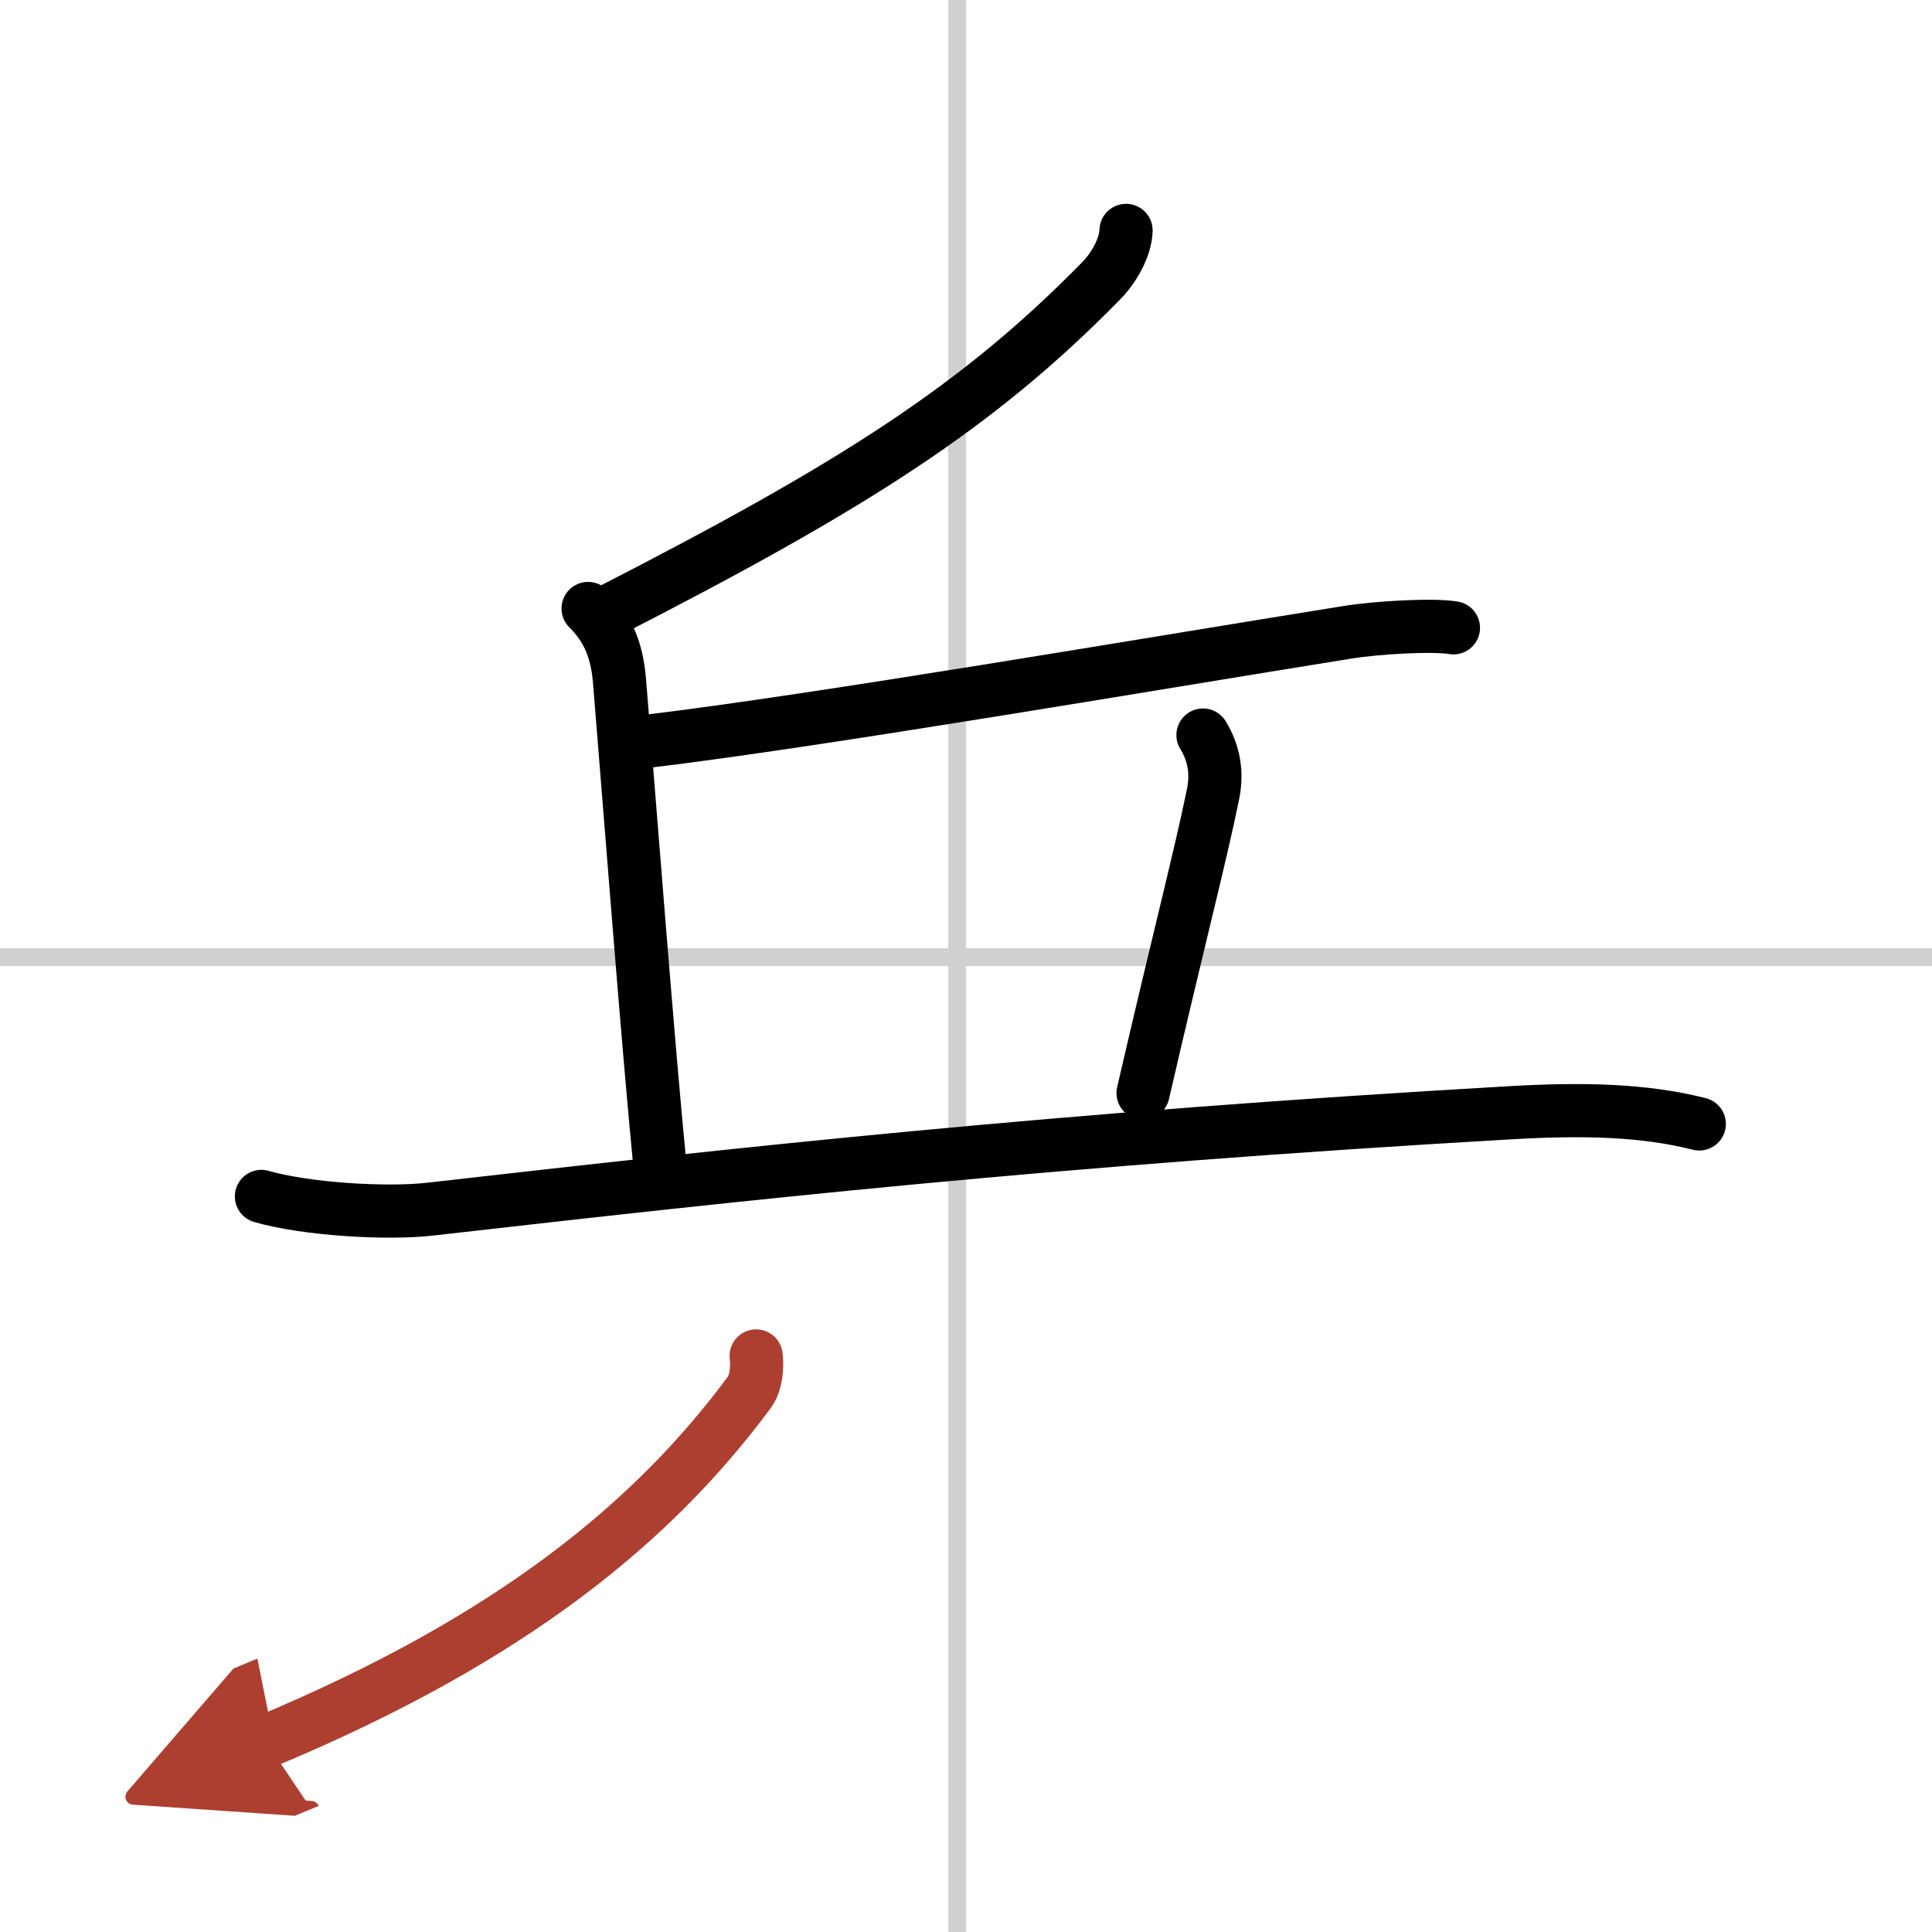
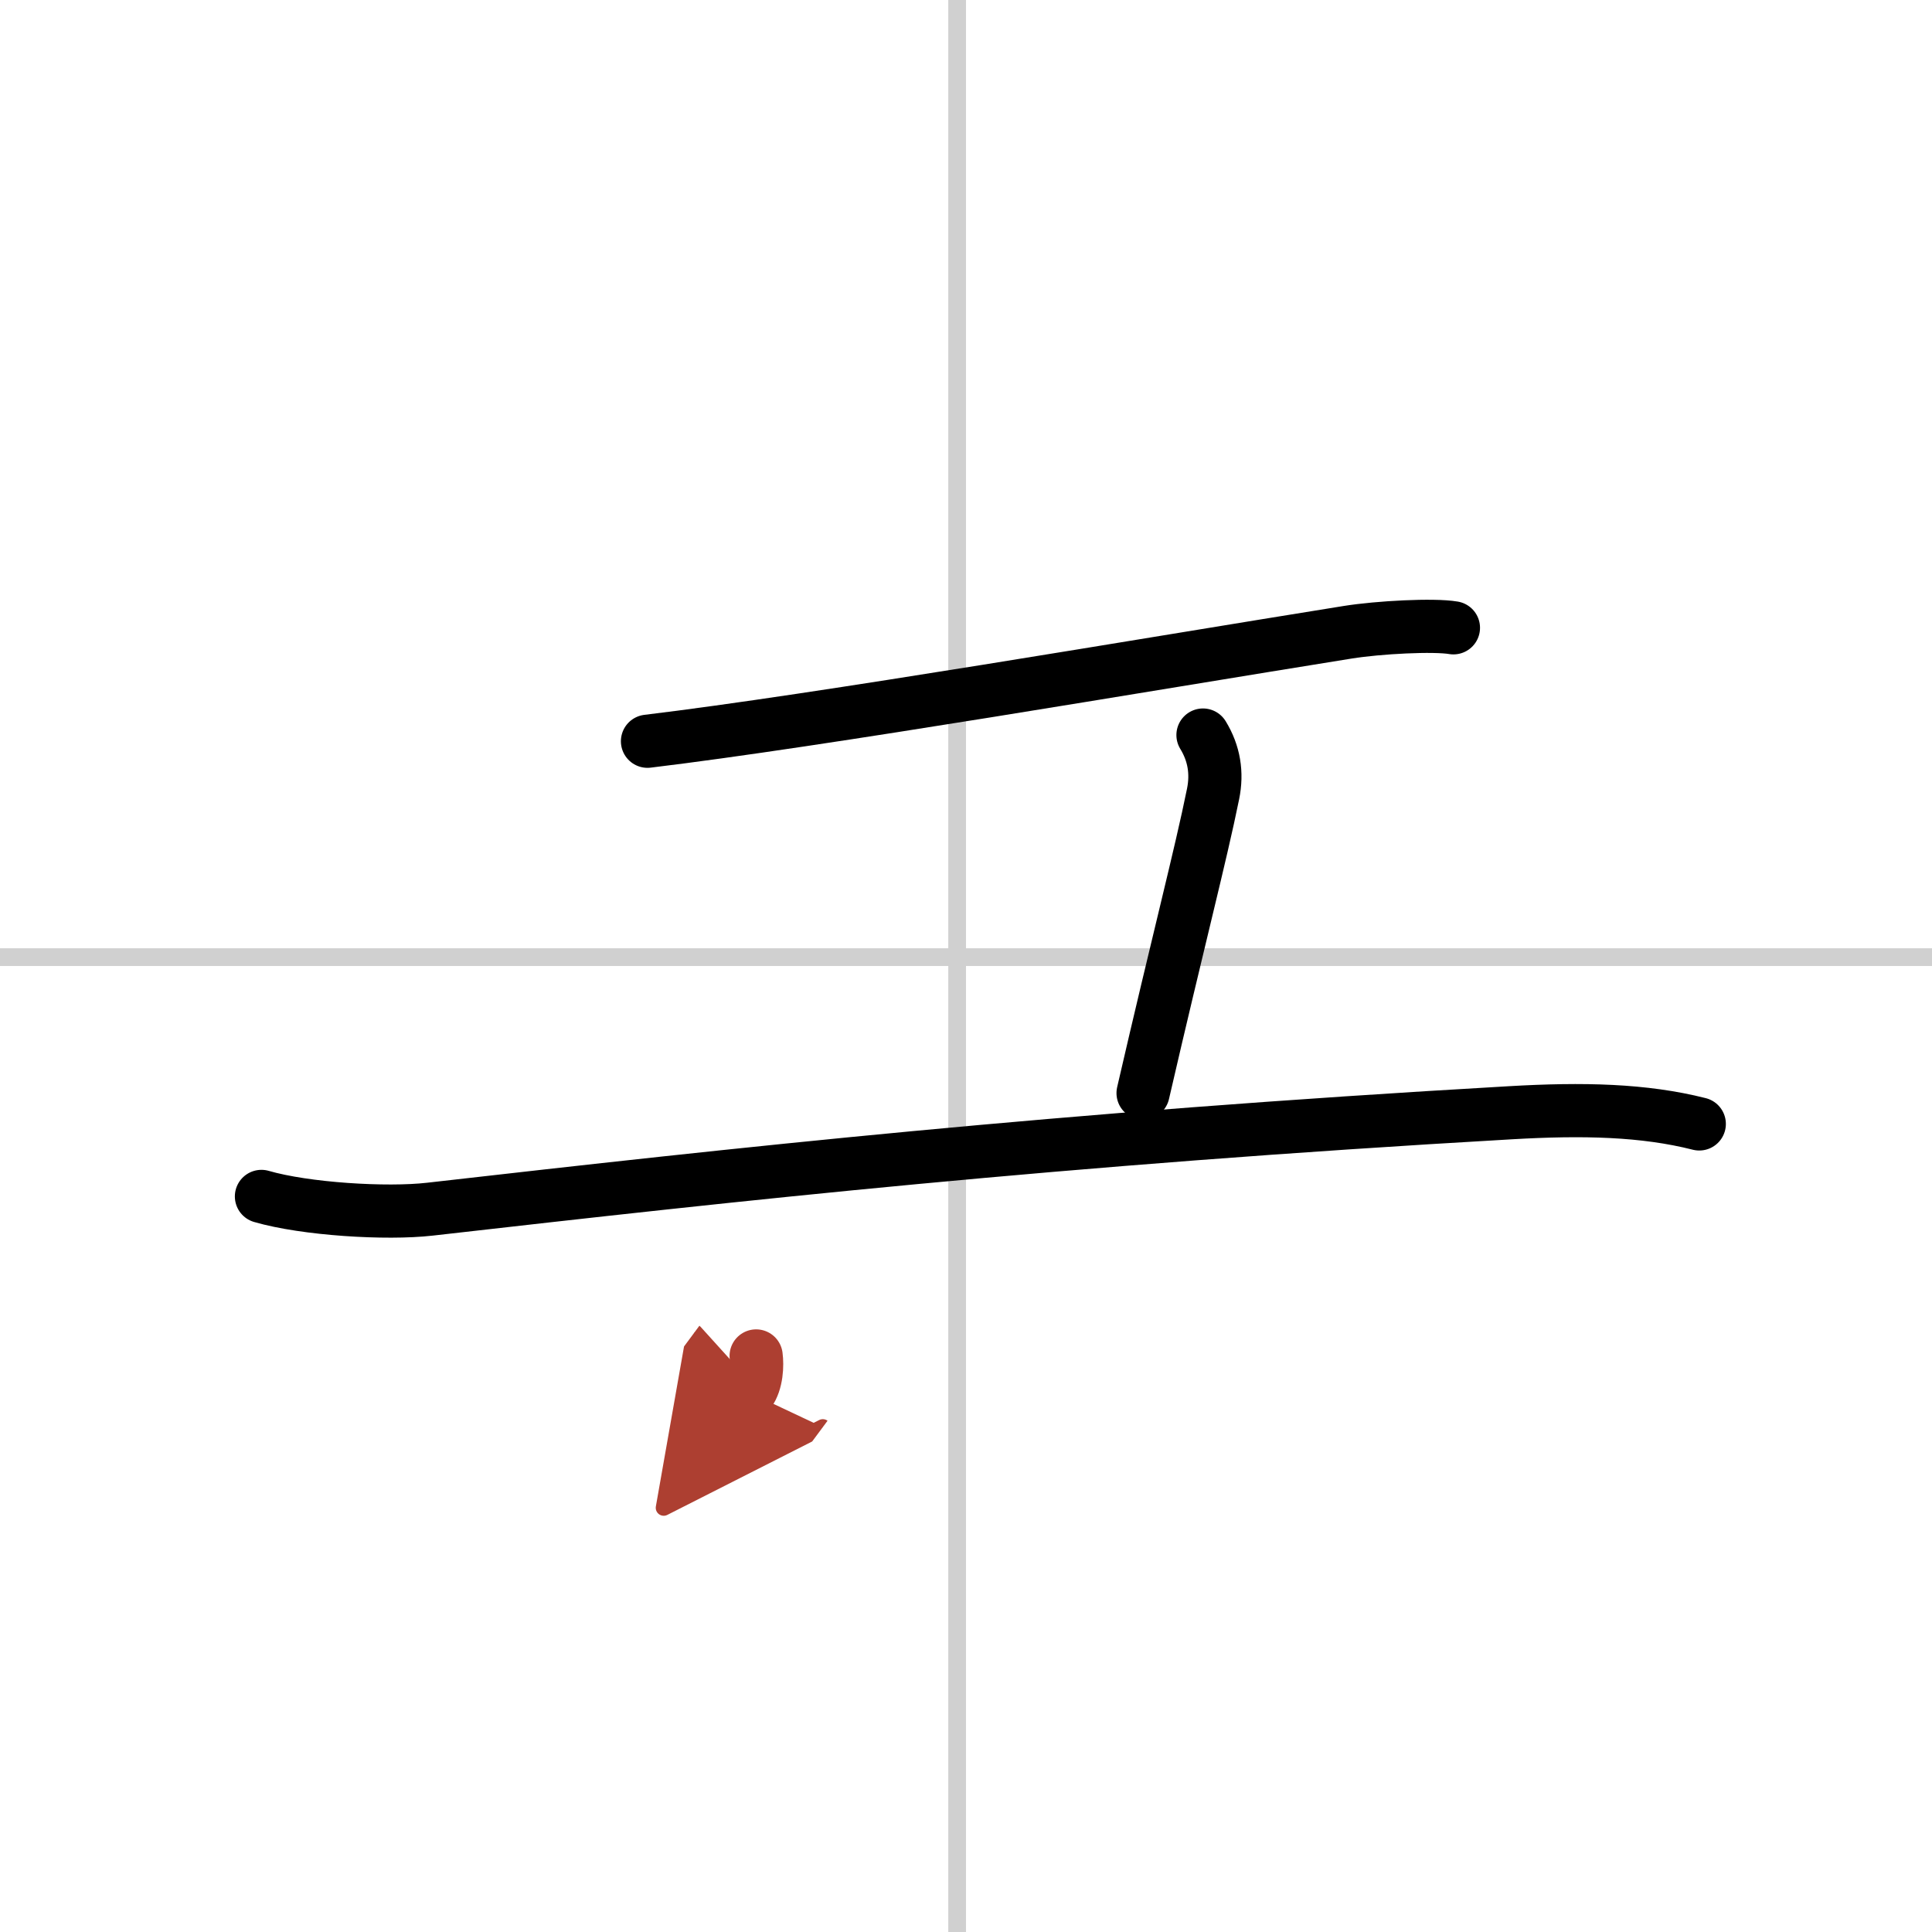
<svg xmlns="http://www.w3.org/2000/svg" width="400" height="400" viewBox="0 0 109 109">
  <defs>
    <marker id="a" markerWidth="4" orient="auto" refX="1" refY="5" viewBox="0 0 10 10">
      <polyline points="0 0 10 5 0 10 1 5" fill="#ad3f31" stroke="#ad3f31" />
    </marker>
  </defs>
  <g fill="none" stroke="#000" stroke-linecap="round" stroke-linejoin="round" stroke-width="3">
    <rect width="100%" height="100%" fill="#fff" stroke="#fff" />
    <line x1="54" x2="54" y2="109" stroke="#d0d0d0" stroke-width="1" />
    <line x2="109" y1="54" y2="54" stroke="#d0d0d0" stroke-width="1" />
-     <path d="m63.53 13c-0.03 1-0.73 2.17-1.42 2.86-6.96 7.1-13.96 11.56-27.87 18.68" />
-     <path d="m33.18 34.33c1.06 1.06 1.62 2.26 1.77 4.07 0.55 6.7 1.65 21.04 2.3 27.54" />
    <path d="m36.53 41.82c9.72-1.17 28.09-4.32 39.51-6.15 1.75-0.28 4.85-0.44 5.96-0.25" />
    <path d="m67.87 41.47c0.63 1.03 0.81 2.14 0.57 3.32-0.7 3.46-1.95 8.21-3.95 16.88" />
    <path d="m14.75 67.5c2.48 0.72 7.04 1 9.5 0.72 17.37-1.98 35.35-3.97 60.95-5.44 4.12-0.24 7.55-0.16 10.67 0.63" />
-     <path d="M42.66,76.5c0.07,0.51,0.04,1.48-0.39,2.06C36.91,85.79,28.98,92.42,15,98.25" marker-end="url(#a)" stroke="#ad3f31" />
+     <path d="M42.66,76.5c0.07,0.51,0.04,1.48-0.39,2.06" marker-end="url(#a)" stroke="#ad3f31" />
  </g>
</svg>